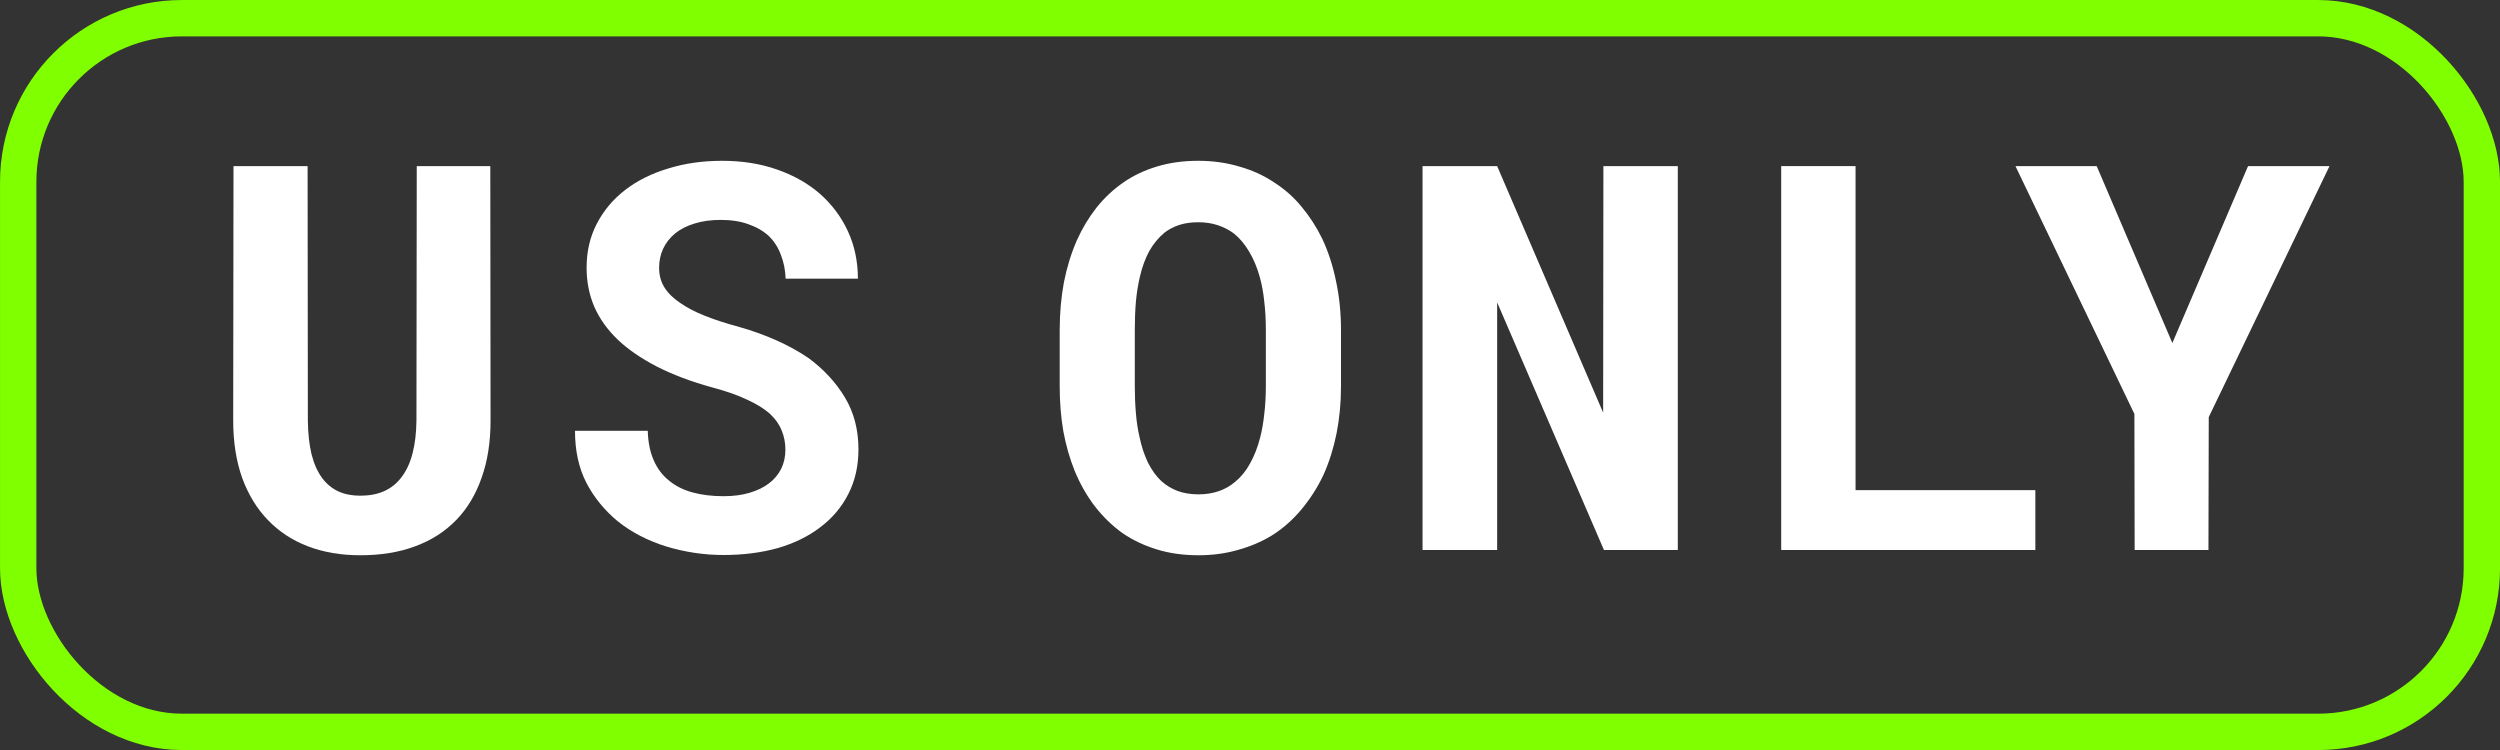
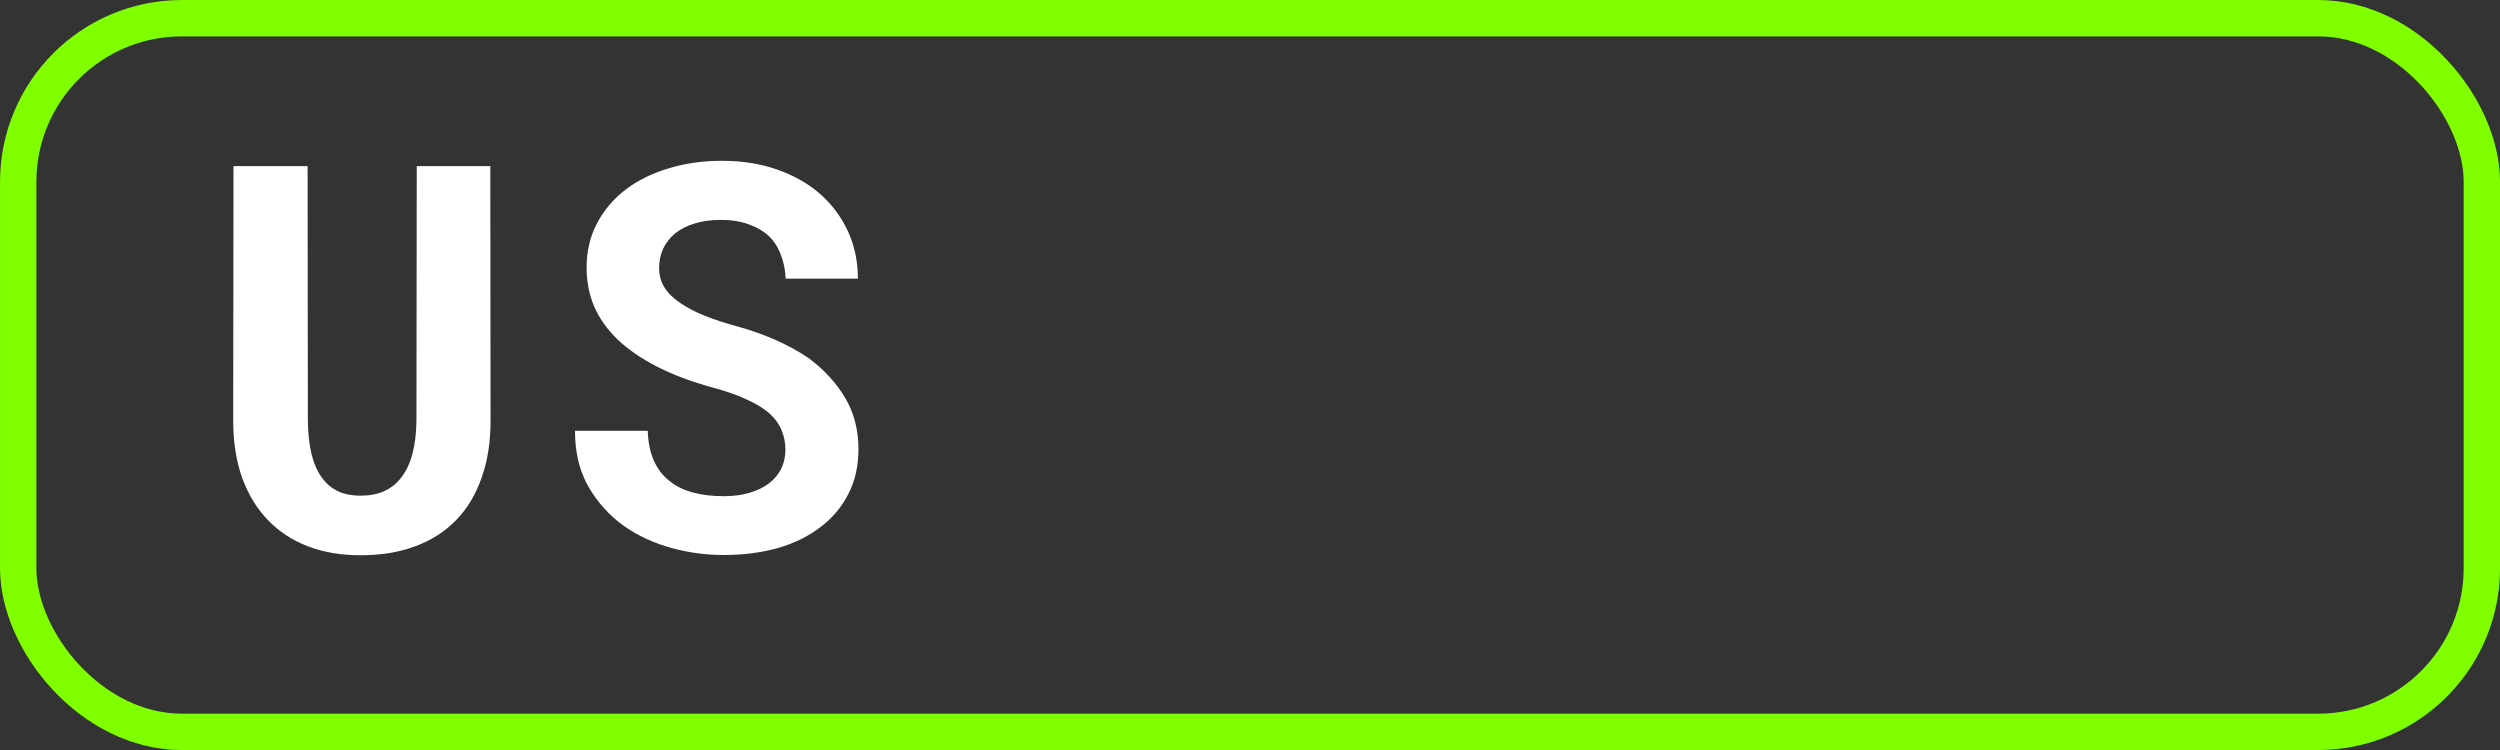
<svg xmlns="http://www.w3.org/2000/svg" width="50" height="15" viewBox="0 0 50 15" fill="none">
  <rect x="0" y="0" width="50" height="15" fill="#333333" stroke="none" />
  <path d="M9.806 3.322L9.811 8.411C9.811 8.84 9.752 9.221 9.632 9.555C9.516 9.889 9.347 10.17 9.126 10.399C8.901 10.631 8.627 10.807 8.303 10.926C7.983 11.046 7.618 11.105 7.206 11.105C6.82 11.105 6.47 11.046 6.157 10.926C5.847 10.807 5.582 10.633 5.361 10.404C5.139 10.176 4.967 9.894 4.844 9.56C4.724 9.223 4.664 8.84 4.664 8.411L4.67 3.322H6.152L6.157 8.411C6.16 8.667 6.185 8.892 6.231 9.086C6.28 9.279 6.352 9.439 6.447 9.566C6.535 9.682 6.642 9.77 6.769 9.829C6.895 9.886 7.041 9.914 7.206 9.914C7.386 9.914 7.544 9.884 7.681 9.824C7.821 9.761 7.937 9.668 8.029 9.545C8.127 9.418 8.201 9.26 8.25 9.07C8.3 8.88 8.326 8.66 8.329 8.411L8.335 3.322H9.806Z" fill="white" />
  <path d="M15.708 8.996C15.708 8.859 15.684 8.731 15.634 8.611C15.588 8.492 15.509 8.379 15.397 8.274C15.281 8.172 15.13 8.079 14.943 7.994C14.761 7.906 14.532 7.825 14.258 7.752C13.832 7.636 13.458 7.495 13.135 7.33C12.815 7.164 12.553 6.983 12.349 6.787C12.145 6.59 11.99 6.372 11.885 6.133C11.783 5.894 11.732 5.633 11.732 5.352C11.732 5.029 11.8 4.735 11.938 4.471C12.075 4.208 12.264 3.983 12.507 3.796C12.75 3.61 13.036 3.468 13.367 3.369C13.697 3.267 14.056 3.216 14.442 3.216C14.843 3.216 15.209 3.274 15.539 3.39C15.873 3.506 16.16 3.668 16.399 3.876C16.638 4.087 16.824 4.336 16.958 4.624C17.091 4.913 17.158 5.229 17.158 5.574H15.713C15.706 5.401 15.675 5.243 15.618 5.099C15.566 4.955 15.487 4.83 15.381 4.725C15.272 4.623 15.137 4.544 14.975 4.487C14.817 4.428 14.63 4.398 14.416 4.398C14.219 4.398 14.043 4.422 13.889 4.471C13.738 4.517 13.609 4.582 13.504 4.667C13.398 4.754 13.317 4.858 13.261 4.978C13.209 5.094 13.182 5.22 13.182 5.357C13.182 5.502 13.217 5.632 13.288 5.748C13.361 5.864 13.467 5.967 13.604 6.059C13.741 6.154 13.906 6.24 14.1 6.317C14.296 6.395 14.518 6.467 14.764 6.533C15.028 6.607 15.279 6.697 15.518 6.802C15.757 6.908 15.977 7.029 16.177 7.166C16.48 7.391 16.721 7.653 16.9 7.952C17.079 8.251 17.169 8.595 17.169 8.986C17.169 9.323 17.1 9.624 16.963 9.887C16.829 10.148 16.643 10.367 16.404 10.546C16.165 10.729 15.88 10.868 15.55 10.963C15.219 11.055 14.859 11.1 14.469 11.1C14.086 11.1 13.706 11.044 13.33 10.931C12.957 10.815 12.632 10.647 12.354 10.425C12.091 10.207 11.881 9.951 11.727 9.655C11.575 9.36 11.5 9.014 11.5 8.616H12.955C12.962 8.848 13.003 9.047 13.077 9.212C13.15 9.378 13.254 9.513 13.388 9.618C13.518 9.724 13.674 9.801 13.857 9.85C14.043 9.9 14.247 9.924 14.469 9.924C14.666 9.924 14.84 9.901 14.991 9.856C15.146 9.81 15.276 9.747 15.381 9.666C15.487 9.585 15.567 9.488 15.624 9.376C15.68 9.26 15.708 9.133 15.708 8.996Z" fill="white" />
-   <path d="M26.82 7.725C26.82 8.056 26.79 8.37 26.731 8.669C26.671 8.964 26.585 9.239 26.472 9.492C26.353 9.745 26.205 9.977 26.029 10.188C25.854 10.399 25.653 10.575 25.428 10.715C25.224 10.838 24.999 10.933 24.753 11C24.511 11.07 24.249 11.105 23.967 11.105C23.669 11.105 23.392 11.067 23.139 10.989C22.886 10.912 22.656 10.803 22.449 10.662C22.245 10.515 22.062 10.337 21.9 10.13C21.738 9.919 21.603 9.682 21.494 9.418C21.396 9.175 21.32 8.912 21.267 8.627C21.218 8.342 21.194 8.042 21.194 7.725V6.607C21.194 6.27 21.222 5.95 21.278 5.647C21.338 5.345 21.424 5.066 21.536 4.809C21.645 4.566 21.777 4.347 21.932 4.15C22.09 3.953 22.271 3.784 22.475 3.644C22.675 3.506 22.9 3.401 23.15 3.327C23.399 3.253 23.67 3.216 23.962 3.216C24.257 3.216 24.533 3.255 24.79 3.332C25.05 3.406 25.284 3.513 25.491 3.654C25.699 3.788 25.88 3.949 26.035 4.139C26.193 4.329 26.328 4.538 26.441 4.767C26.564 5.027 26.657 5.312 26.72 5.621C26.787 5.93 26.82 6.259 26.82 6.607V7.725ZM25.317 6.597C25.317 6.4 25.307 6.213 25.286 6.038C25.268 5.858 25.238 5.693 25.196 5.542C25.143 5.352 25.073 5.183 24.985 5.036C24.897 4.885 24.794 4.762 24.674 4.667C24.579 4.596 24.472 4.542 24.352 4.503C24.236 4.464 24.106 4.445 23.962 4.445C23.825 4.445 23.7 4.463 23.588 4.498C23.479 4.533 23.38 4.584 23.292 4.651C23.173 4.749 23.071 4.872 22.986 5.02C22.906 5.168 22.842 5.34 22.797 5.537C22.762 5.688 22.735 5.853 22.718 6.032C22.703 6.212 22.696 6.4 22.696 6.597V7.725C22.696 7.912 22.703 8.091 22.718 8.263C22.732 8.435 22.756 8.595 22.791 8.743C22.83 8.929 22.886 9.1 22.96 9.254C23.037 9.406 23.127 9.529 23.229 9.624C23.324 9.708 23.431 9.773 23.551 9.819C23.674 9.864 23.813 9.887 23.967 9.887C24.115 9.887 24.25 9.866 24.373 9.824C24.496 9.782 24.605 9.72 24.7 9.639C24.82 9.541 24.92 9.418 25.001 9.27C25.085 9.119 25.152 8.949 25.201 8.759C25.24 8.611 25.268 8.449 25.286 8.274C25.307 8.098 25.317 7.915 25.317 7.725V6.597Z" fill="white" />
-   <path d="M33.556 11H32.079L29.943 6.048V11H28.451V3.322H29.943L32.063 8.253L32.068 3.322H33.556V11Z" fill="white" />
-   <path d="M37.111 9.803H40.707V11H35.624V3.322H37.111V9.803Z" fill="white" />
-   <path d="M43.447 6.86L44.961 3.322H46.59L44.175 8.342L44.169 11H42.693L42.688 8.279L40.309 3.322H41.934L43.447 6.86Z" fill="white" />
  <rect x="0.364" y="0.364" width="49.273" height="14.273" rx="3.273" stroke="#80FF00" stroke-width="0.727" />
</svg>